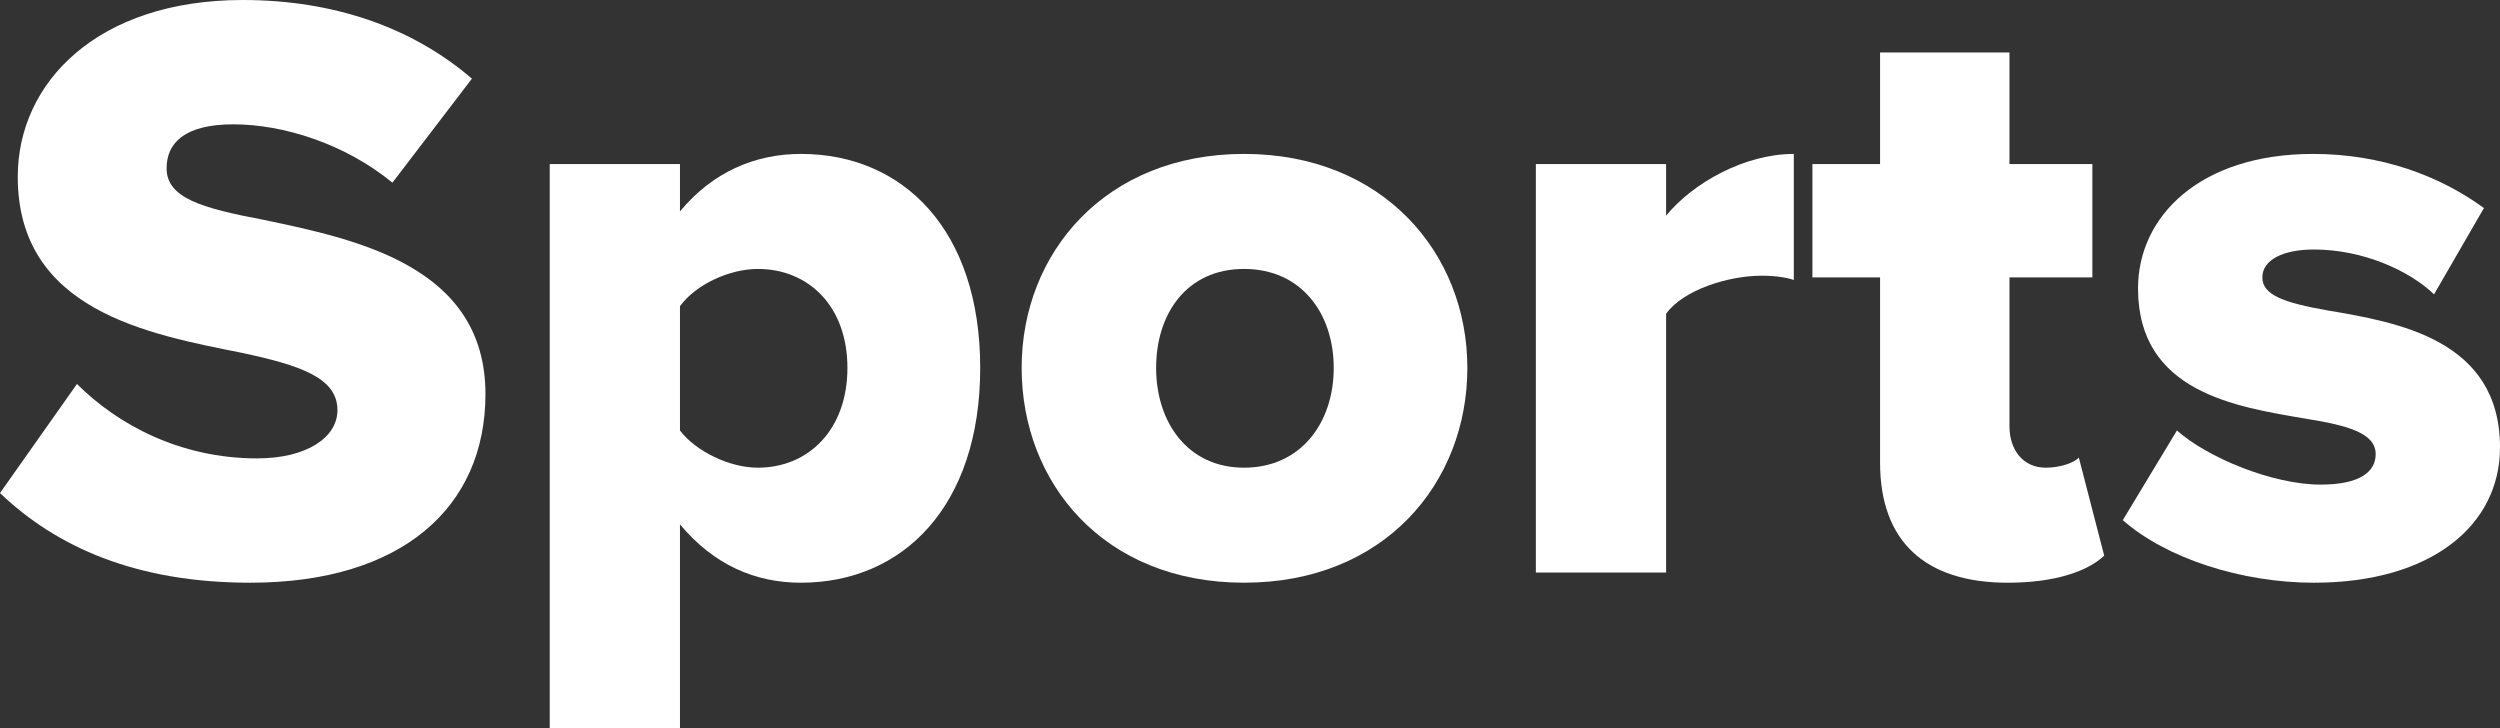
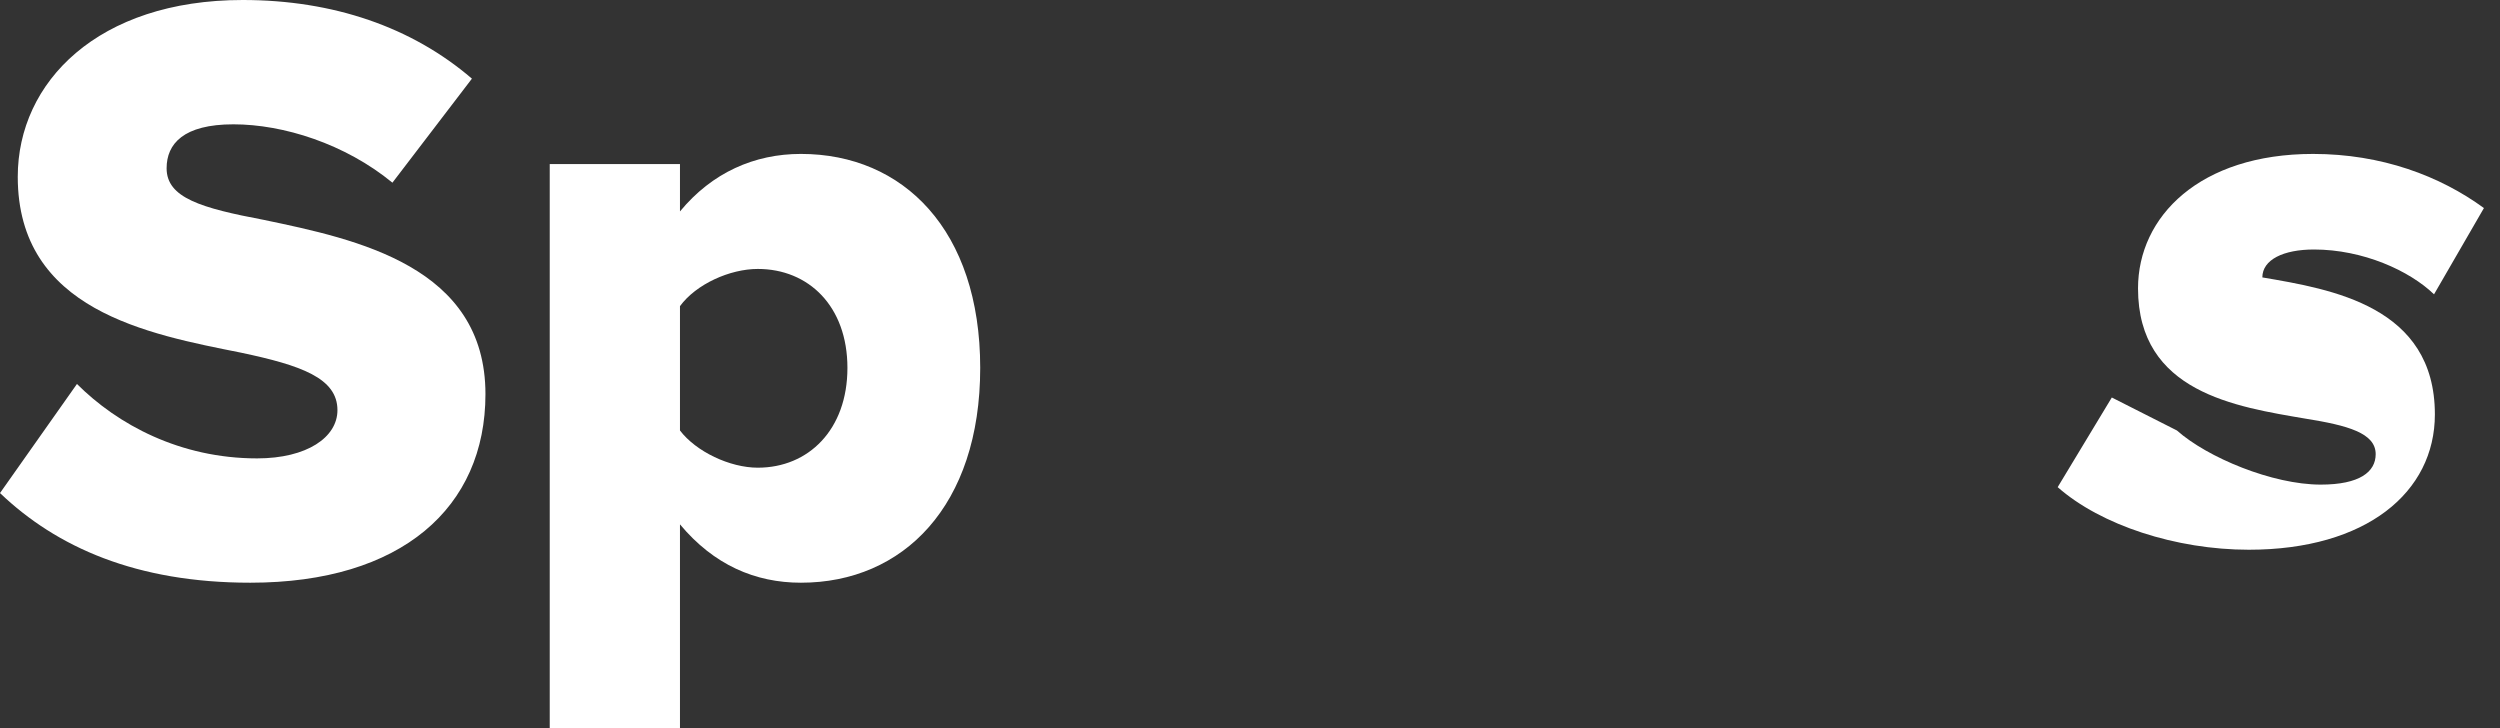
<svg xmlns="http://www.w3.org/2000/svg" id="Layer_1" data-name="Layer 1" viewBox="0 0 295.6 86.1">
  <rect x="0" y="0" width="295.6" height="86.1" fill="#333333" stroke="none" />
  <defs>
    <style>
      .cls-1 {
        fill: #fff;
      }
    </style>
  </defs>
  <path class="cls-1" d="m9.1,45.4c4.8,4.8,12.2,8.8,21.3,8.8,5.9,0,9.5-2.5,9.5-5.7,0-3.8-4.3-5.3-11.4-6.8-11-2.2-26.4-5-26.4-20.8C2.1,9.7,11.6,0,28.7,0c10.7,0,20,3.2,27.1,9.3l-9.4,12.3c-5.6-4.6-12.9-6.9-18.8-6.9s-7.9,2.3-7.9,5.2c0,3.5,4.1,4.7,11.5,6.1,11,2.3,26.2,5.5,26.2,20.6,0,13.4-9.9,22.3-27.8,22.3-13.5,0-22.9-4.2-29.6-10.6l9.1-12.9Z" />
  <path class="cls-1" d="m80.4,86.1h-15.4V19.4h15.4v5.6c3.8-4.6,8.8-6.8,14.3-6.8,12.1,0,21.2,9,21.2,25.3s-9.1,25.4-21.2,25.4c-5.4,0-10.3-2.1-14.3-6.9v24.1Zm9.2-54.3c-3.3,0-7.3,1.8-9.2,4.4v14.7c1.9,2.5,5.9,4.4,9.2,4.4,6,0,10.6-4.5,10.6-11.8s-4.6-11.7-10.6-11.7Z" />
-   <path class="cls-1" d="m120.8,43.5c0-13.6,9.9-25.3,26.3-25.3s26.4,11.7,26.4,25.3-9.8,25.4-26.4,25.4-26.3-11.8-26.3-25.4Zm36.9,0c0-6.4-3.8-11.7-10.6-11.7s-10.4,5.3-10.4,11.7,3.7,11.8,10.4,11.8,10.6-5.3,10.6-11.8Z" />
-   <path class="cls-1" d="m181.6,67.7V19.4h15.4v6.1c3.2-3.9,9.3-7.3,15.1-7.3v14.9c-.9-.3-2.2-.5-3.8-.5-4,0-9.3,1.7-11.3,4.5v30.6h-15.4Z" />
-   <path class="cls-1" d="m222.3,54.7v-21.9h-8v-13.4h8V6.2h15.3v13.2h9.8v13.4h-9.8v17.6c0,2.8,1.6,4.9,4.3,4.9,1.7,0,3.4-.6,3.9-1.2l3,11.6c-1.9,1.8-5.7,3.2-11.4,3.2-9.8,0-15.1-4.9-15.1-14.2Z" />
-   <path class="cls-1" d="m257.4,50.9c3.6,3.2,11.3,6.4,17,6.4,4.6,0,6.5-1.5,6.5-3.6,0-2.5-3.3-3.4-8.3-4.2-8.2-1.4-19.8-3.1-19.8-15.4,0-8.5,7.3-15.9,20.7-15.9,8.1,0,15,2.6,20.2,6.4l-5.9,10.2c-2.9-2.8-8.4-5.3-14.2-5.3-3.6,0-6.1,1.2-6.1,3.3s2.6,3,7.7,3.9c8.2,1.4,20.4,3.4,20.4,16.2,0,9.2-8.1,16-22,16-8.6,0-17.5-2.9-22.6-7.4l6.4-10.6Z" />
+   <path class="cls-1" d="m257.4,50.9c3.6,3.2,11.3,6.4,17,6.4,4.6,0,6.5-1.5,6.5-3.6,0-2.5-3.3-3.4-8.3-4.2-8.2-1.4-19.8-3.1-19.8-15.4,0-8.5,7.3-15.9,20.7-15.9,8.1,0,15,2.6,20.2,6.4l-5.9,10.2c-2.9-2.8-8.4-5.3-14.2-5.3-3.6,0-6.1,1.2-6.1,3.3c8.2,1.4,20.4,3.4,20.4,16.2,0,9.2-8.1,16-22,16-8.6,0-17.5-2.9-22.6-7.4l6.4-10.6Z" />
</svg>